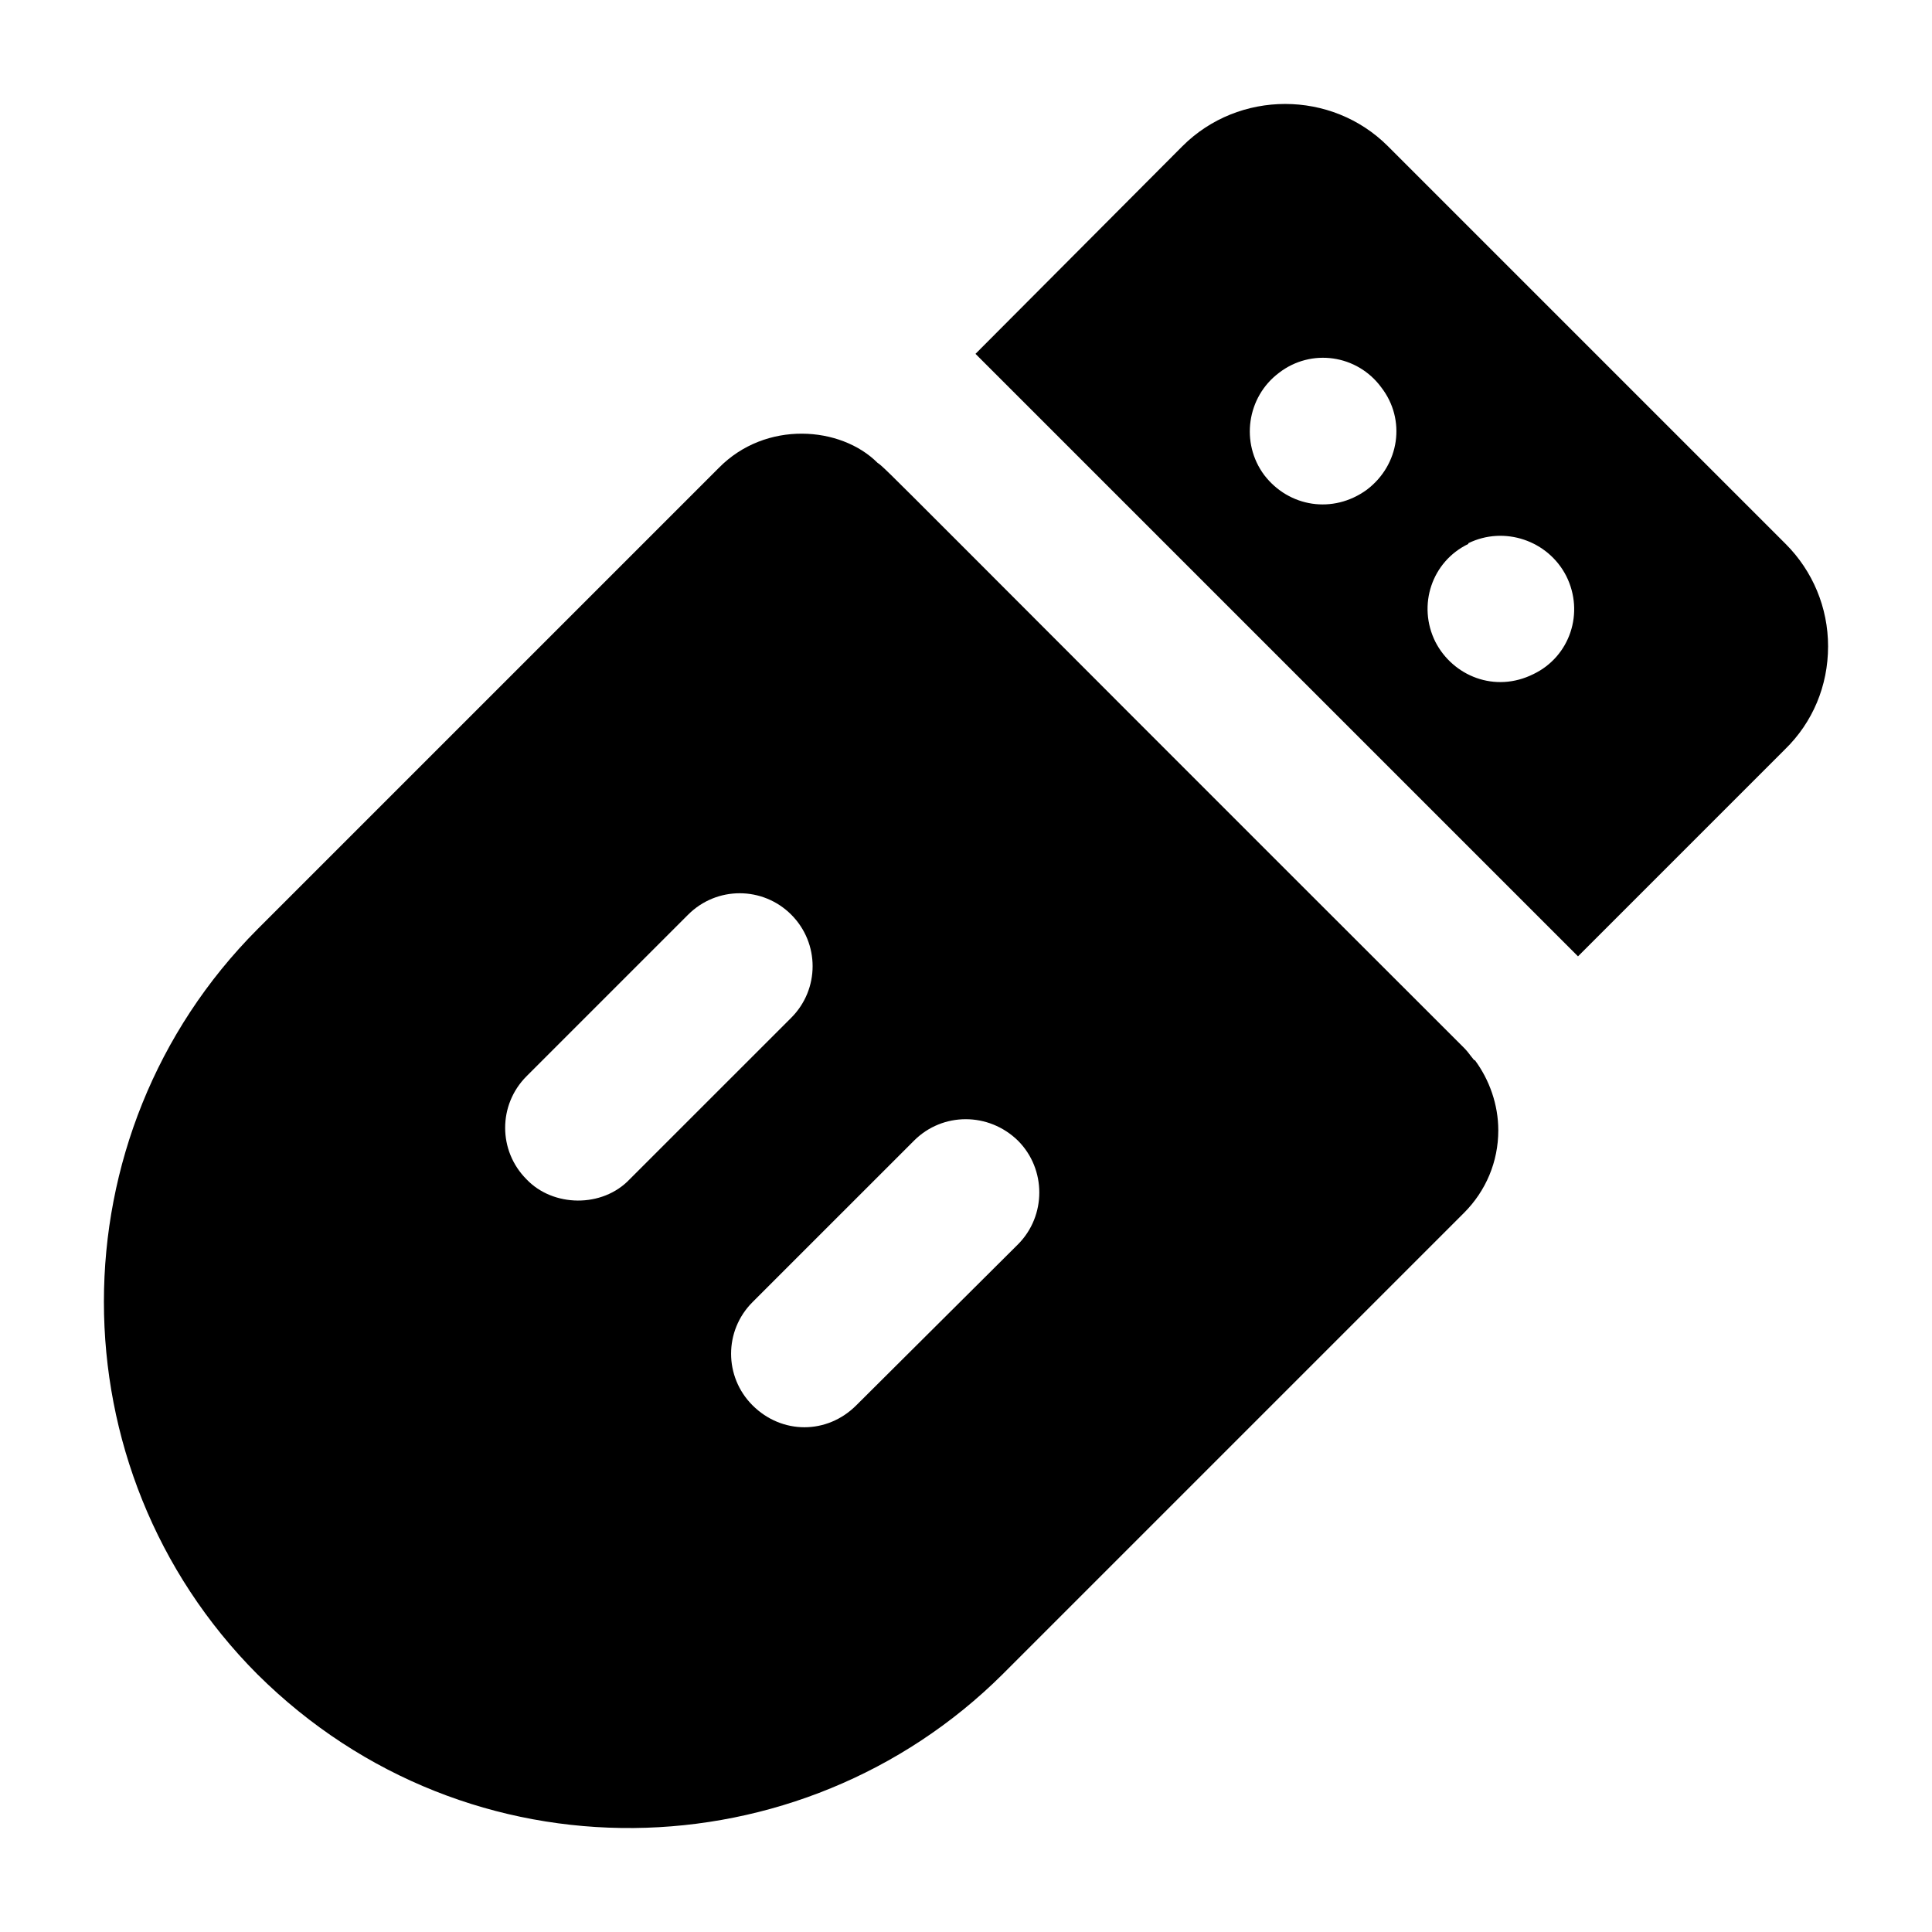
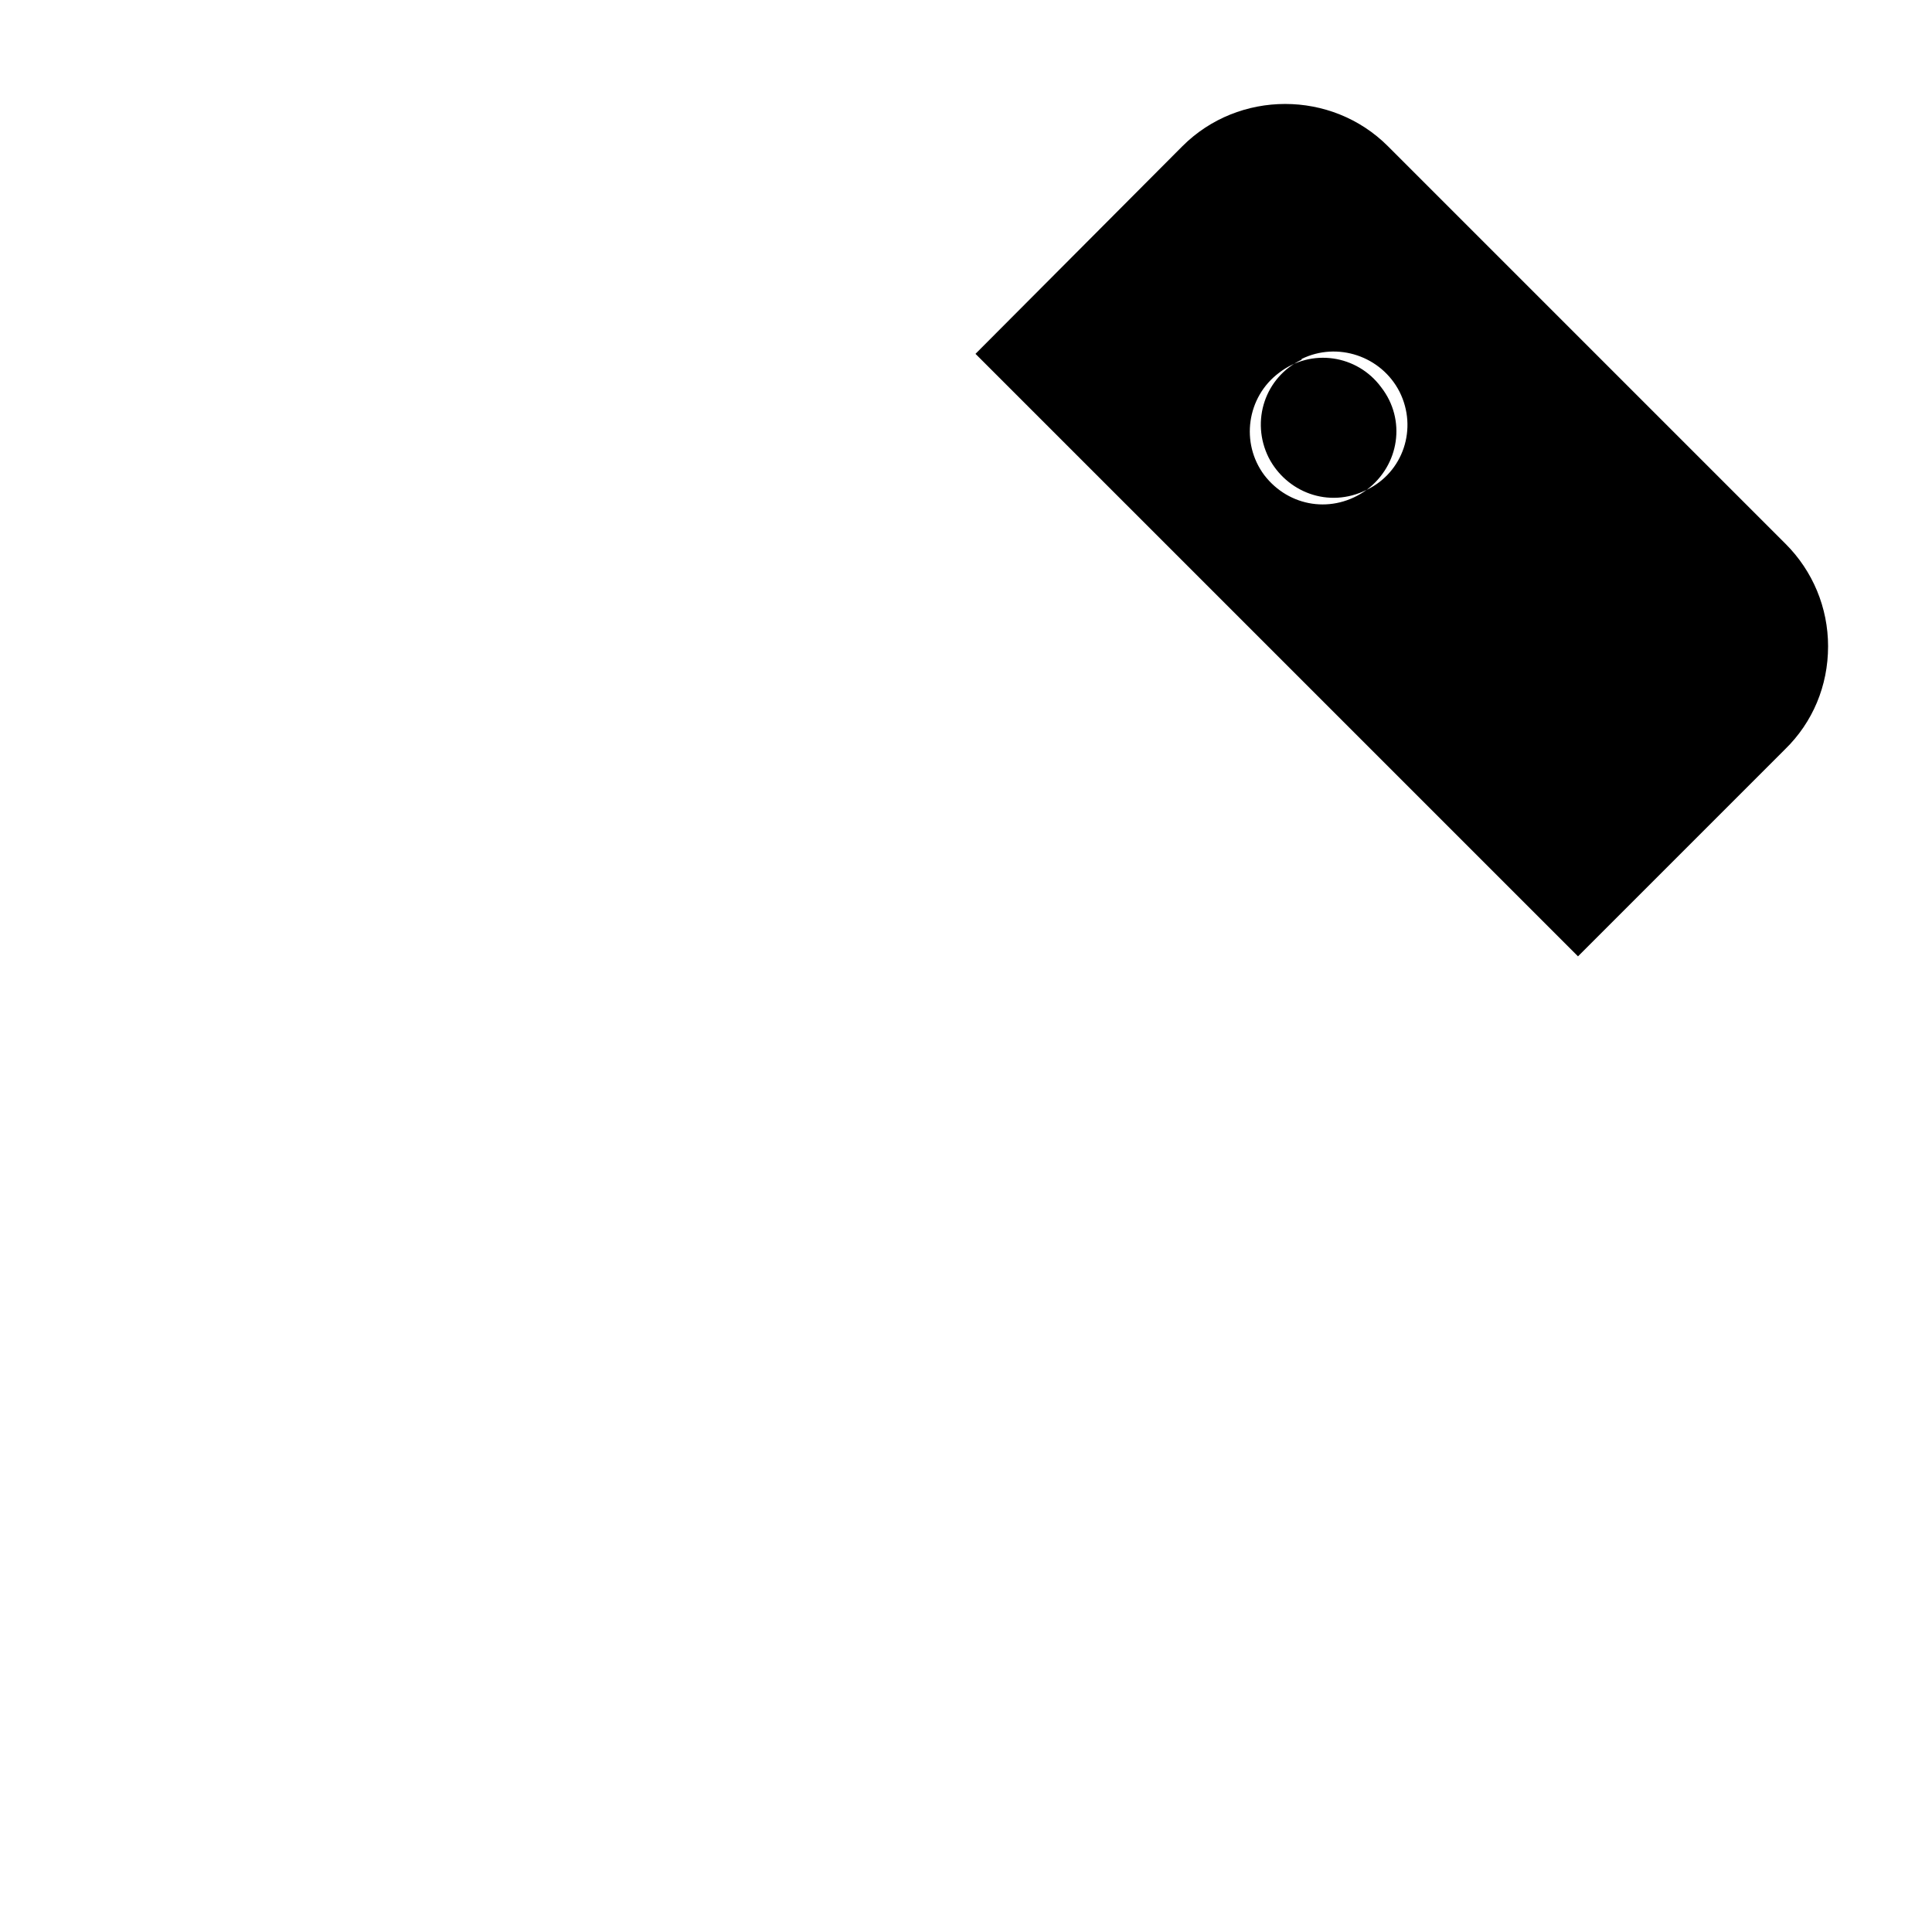
<svg xmlns="http://www.w3.org/2000/svg" fill="#000000" width="800px" height="800px" version="1.1" viewBox="144 144 512 512">
  <g>
-     <path d="m628.46 315.28c0-10.27-4.07-19.961-11.242-27.129l-105.41-105.41c-14.922-14.922-39.531-14.922-54.453 0l-54.84 55.031 159.67 159.67 54.84-54.84c7.363-7.164 11.434-16.852 11.434-27.316zm-122.27-41.469c-8.953 6.481-20.621 4.57-27.125-3.875-6.394-8.527-4.644-20.734 3.879-27.129 8.523-6.59 20.73-4.844 27.125 3.875 6.586 8.527 4.844 20.543-3.879 27.129zm44.184 48.832c-10.195 5.09-21.324 0.504-25.973-8.527-4.844-9.688-0.965-21.316 8.723-25.965l0.004-0.195c9.5-4.648 21.117-0.773 25.961 8.719 4.844 9.691 0.977 21.316-8.715 25.969z" />
-     <path d="m212.23 587.72c56.004 55.602 144.09 52.996 197.45 0l122.27-122.27c5.82-5.812 9.113-13.562 9.113-21.895 0-6.781-2.328-13.371-6.207-18.602h-0.188l-0.777-0.969c-0.586-0.773-1.164-1.551-1.941-2.324-153.42-153.23-153.1-153.49-155.41-155.02-9.715-9.715-29.609-11.301-42.047 1.355l-122.27 122.27c-54.25 54.449-54.25 143 0 197.45zm174.01-141.45c7.559-7.559 19.766-7.559 27.516 0 7.559 7.555 7.559 19.957 0 27.516l-42.824 42.629c-7.75 7.758-19.738 7.766-27.516 0-7.559-7.559-7.559-19.766 0-27.324zm-102.7-17.055 42.824-42.824c7.559-7.559 19.766-7.559 27.324 0 7.551 7.559 7.551 19.766 0 27.32l-42.832 42.824c-7.231 7.613-20.301 7.387-27.316 0-7.559-7.555-7.559-19.762 0-27.32z" />
+     <path d="m628.46 315.28c0-10.27-4.07-19.961-11.242-27.129l-105.41-105.41c-14.922-14.922-39.531-14.922-54.453 0l-54.84 55.031 159.67 159.67 54.84-54.84c7.363-7.164 11.434-16.852 11.434-27.316zm-122.27-41.469c-8.953 6.481-20.621 4.57-27.125-3.875-6.394-8.527-4.644-20.734 3.879-27.129 8.523-6.59 20.73-4.844 27.125 3.875 6.586 8.527 4.844 20.543-3.879 27.129zc-10.195 5.09-21.324 0.504-25.973-8.527-4.844-9.688-0.965-21.316 8.723-25.965l0.004-0.195c9.5-4.648 21.117-0.773 25.961 8.719 4.844 9.691 0.977 21.316-8.715 25.969z" />
  </g>
</svg>